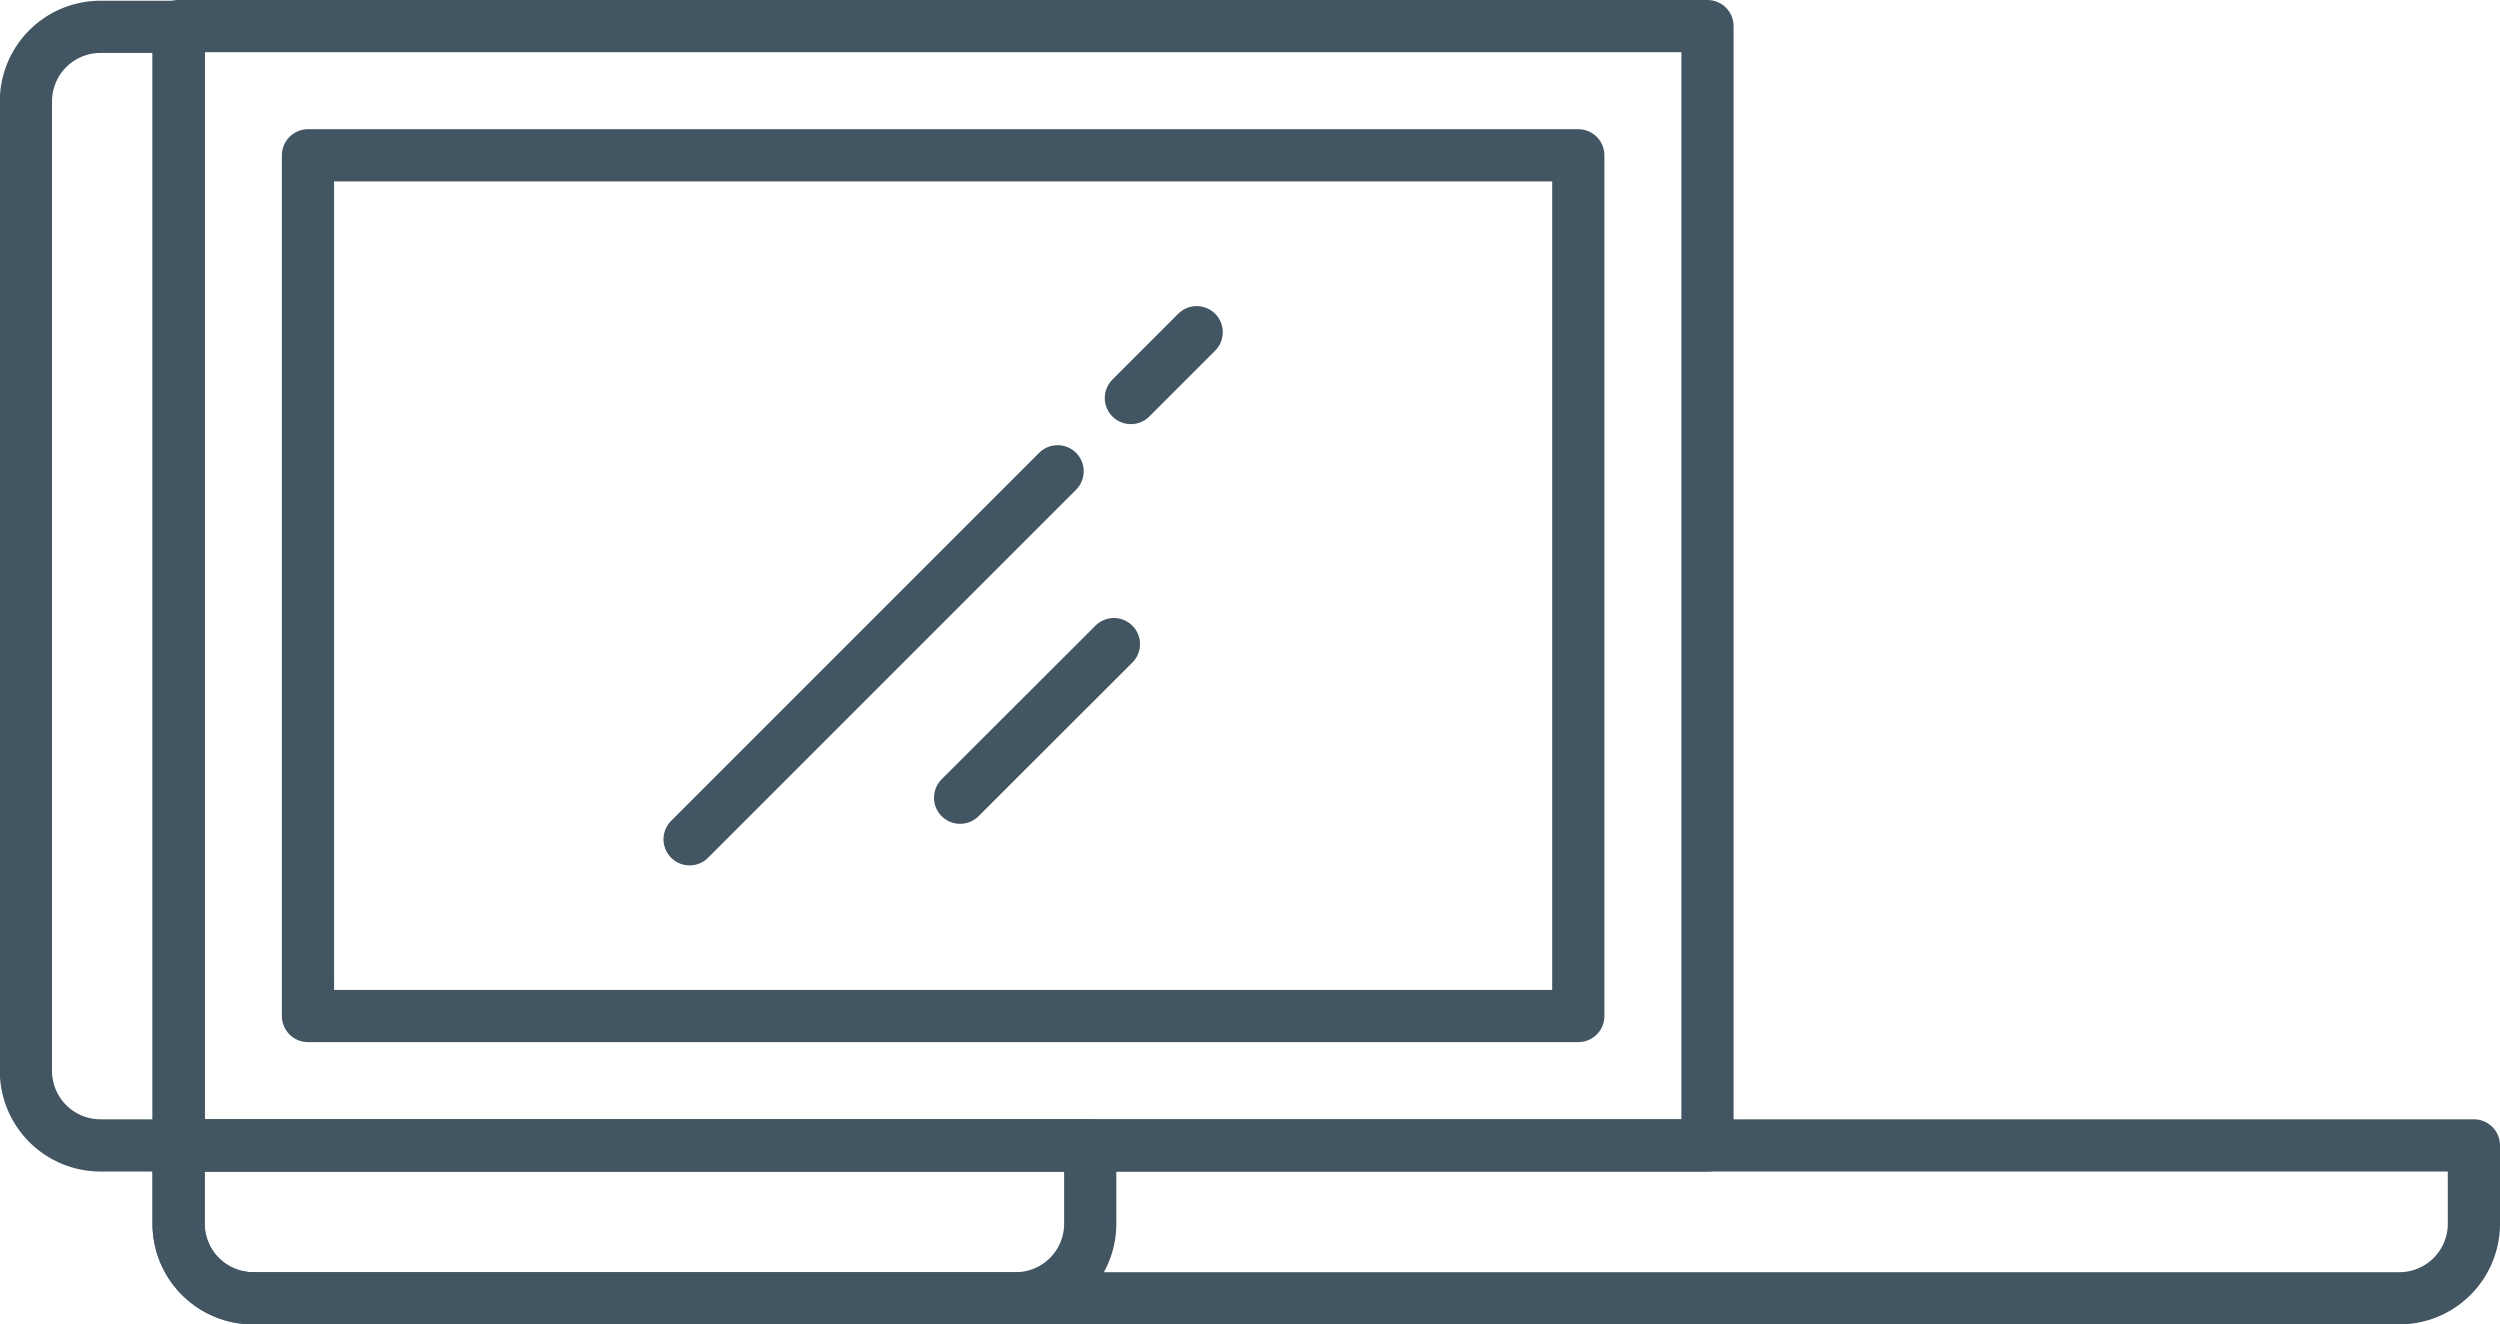
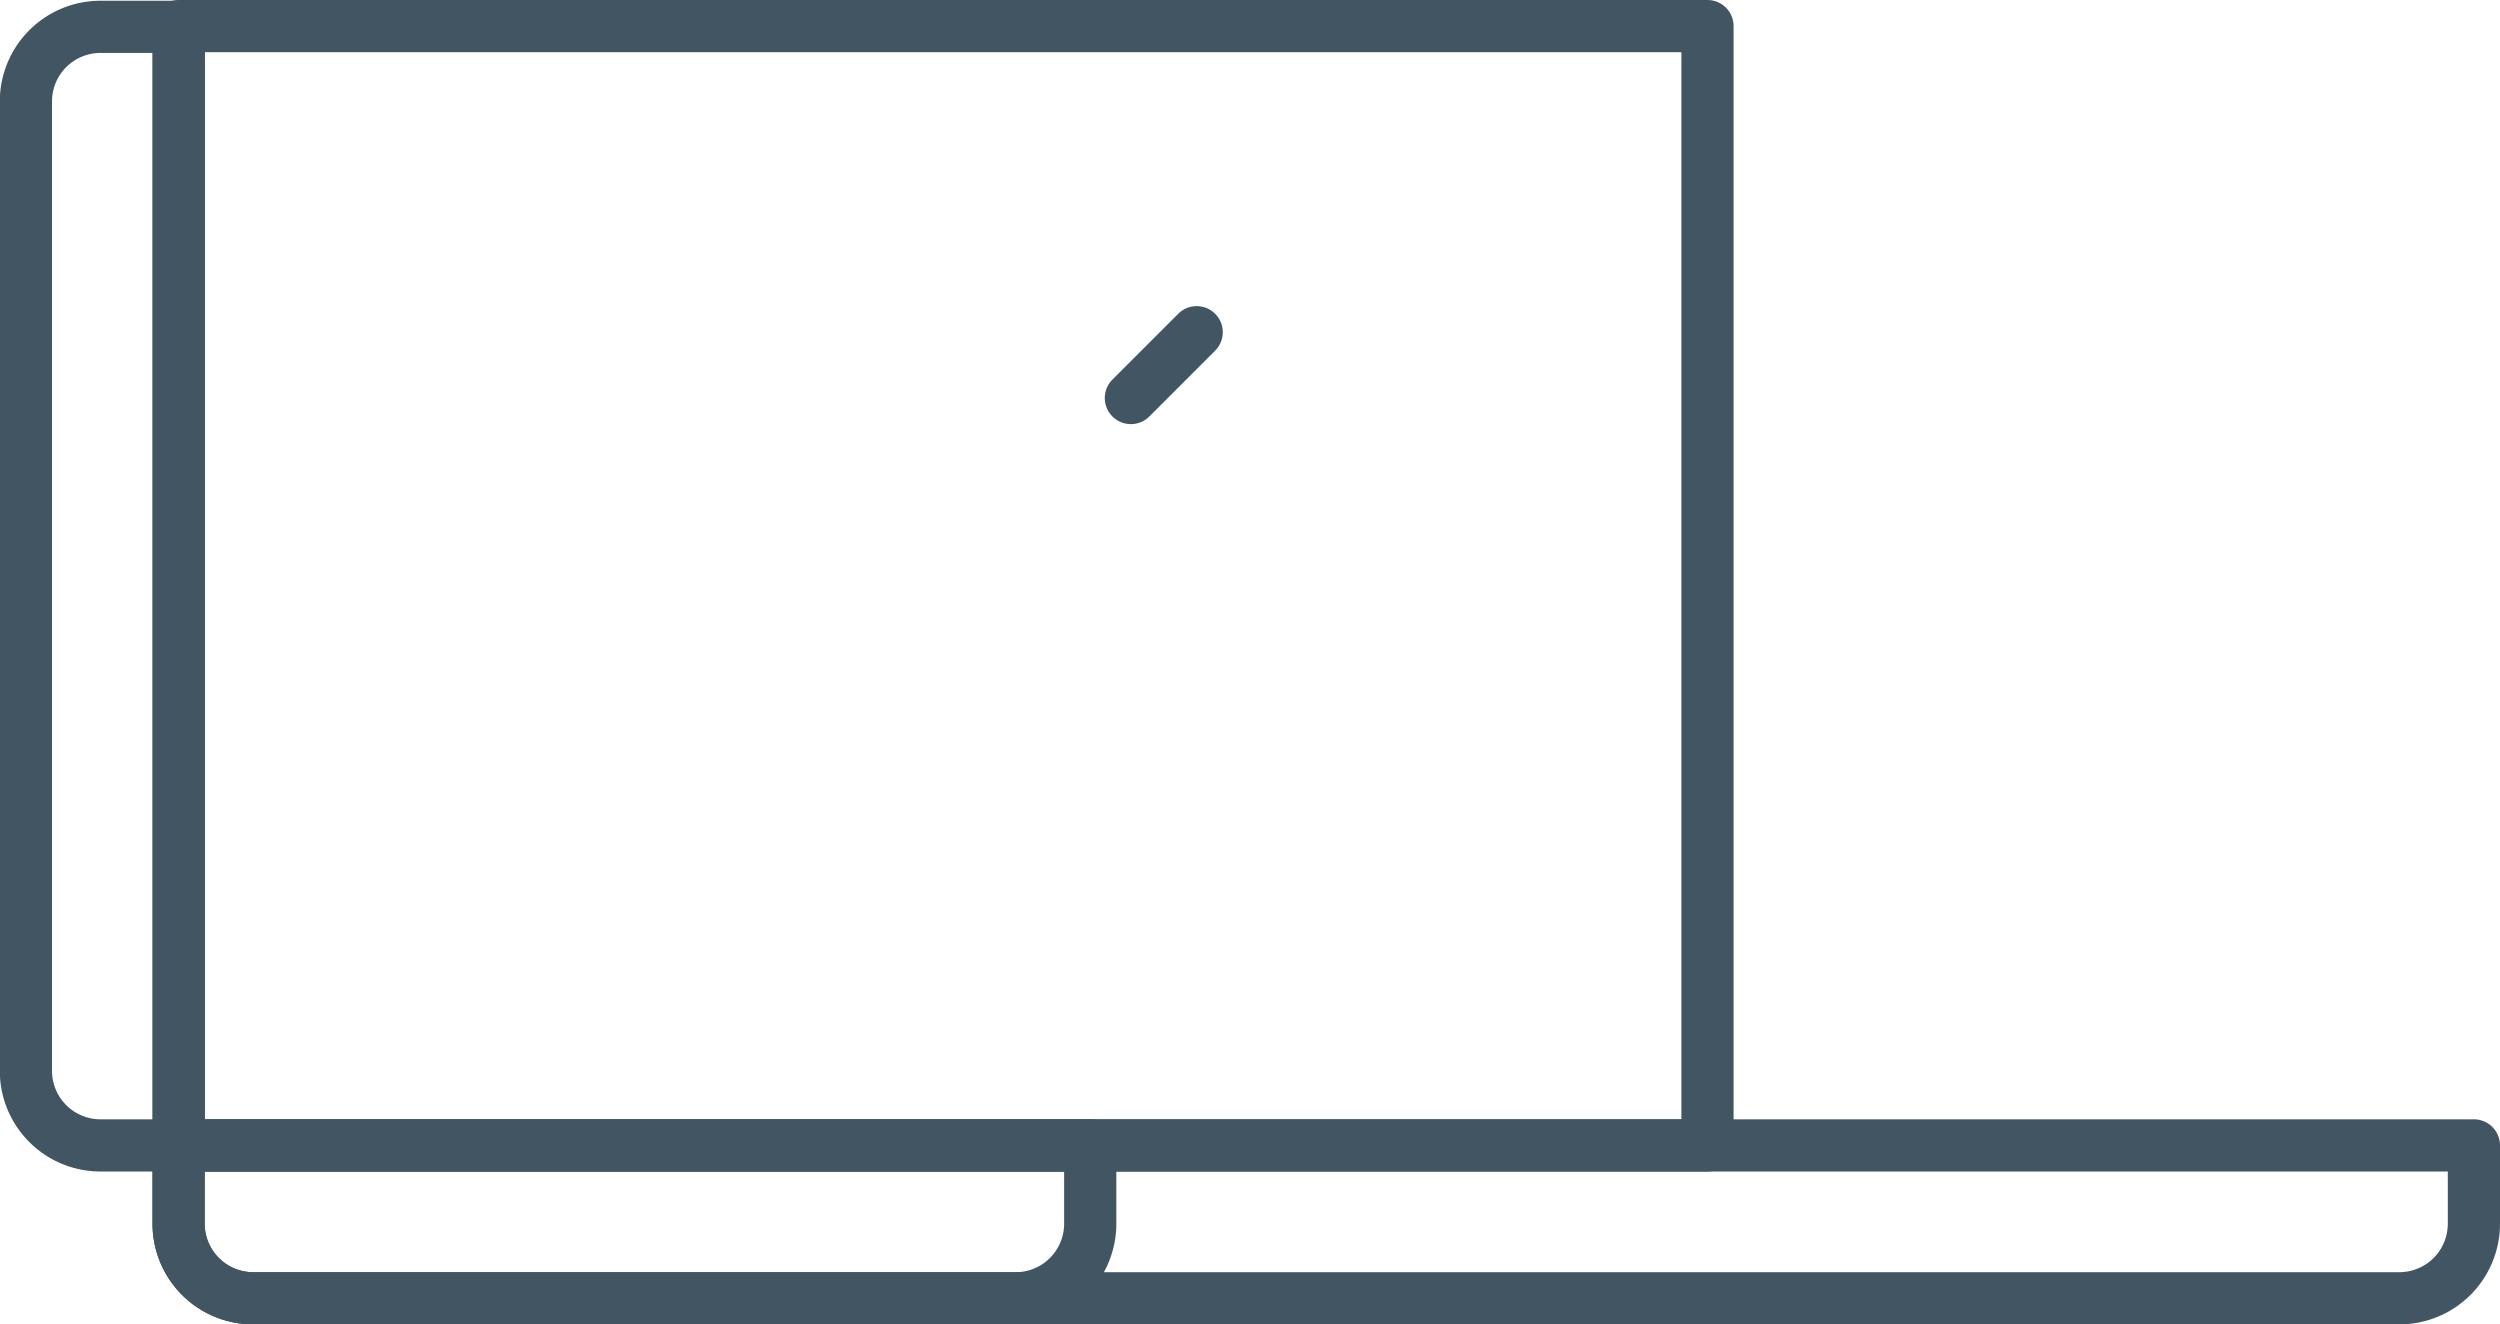
<svg xmlns="http://www.w3.org/2000/svg" id="Layer_1" data-name="Layer 1" viewBox="0 0 134.1 71.02">
  <defs>
    <style>.cls-1{fill:none;stroke:#425563;stroke-linecap:round;stroke-linejoin:round;stroke-width:2.8px;}</style>
  </defs>
  <rect class="cls-1" x="9.58" y="1.4" width="82.01" height="60.04" />
-   <rect class="cls-1" x="16.52" y="8.33" width="68.14" height="46.17" />
  <path class="cls-1" d="M11,93.71h4.2v-60H11a4,4,0,0,0-4,4V89.72A4,4,0,0,0,11,93.71Z" transform="translate(-5.61 -32.27)" />
  <path class="cls-1" d="M64.09,97.91v-4.2H15.19v4.2a4,4,0,0,0,4,4H60.11A4,4,0,0,0,64.09,97.91Z" transform="translate(-5.61 -32.27)" />
  <path class="cls-1" d="M138.31,97.91v-4.2H15.19v4.2a4,4,0,0,0,4,4H134.32A4,4,0,0,0,138.31,97.91Z" transform="translate(-5.61 -32.27)" />
-   <line class="cls-1" x1="51.5" y1="42.79" x2="59.75" y2="34.55" />
  <line class="cls-1" x1="60.66" y1="21.35" x2="64.19" y2="17.82" />
-   <line class="cls-1" x1="36.99" y1="45.02" x2="56.73" y2="25.28" />
</svg>